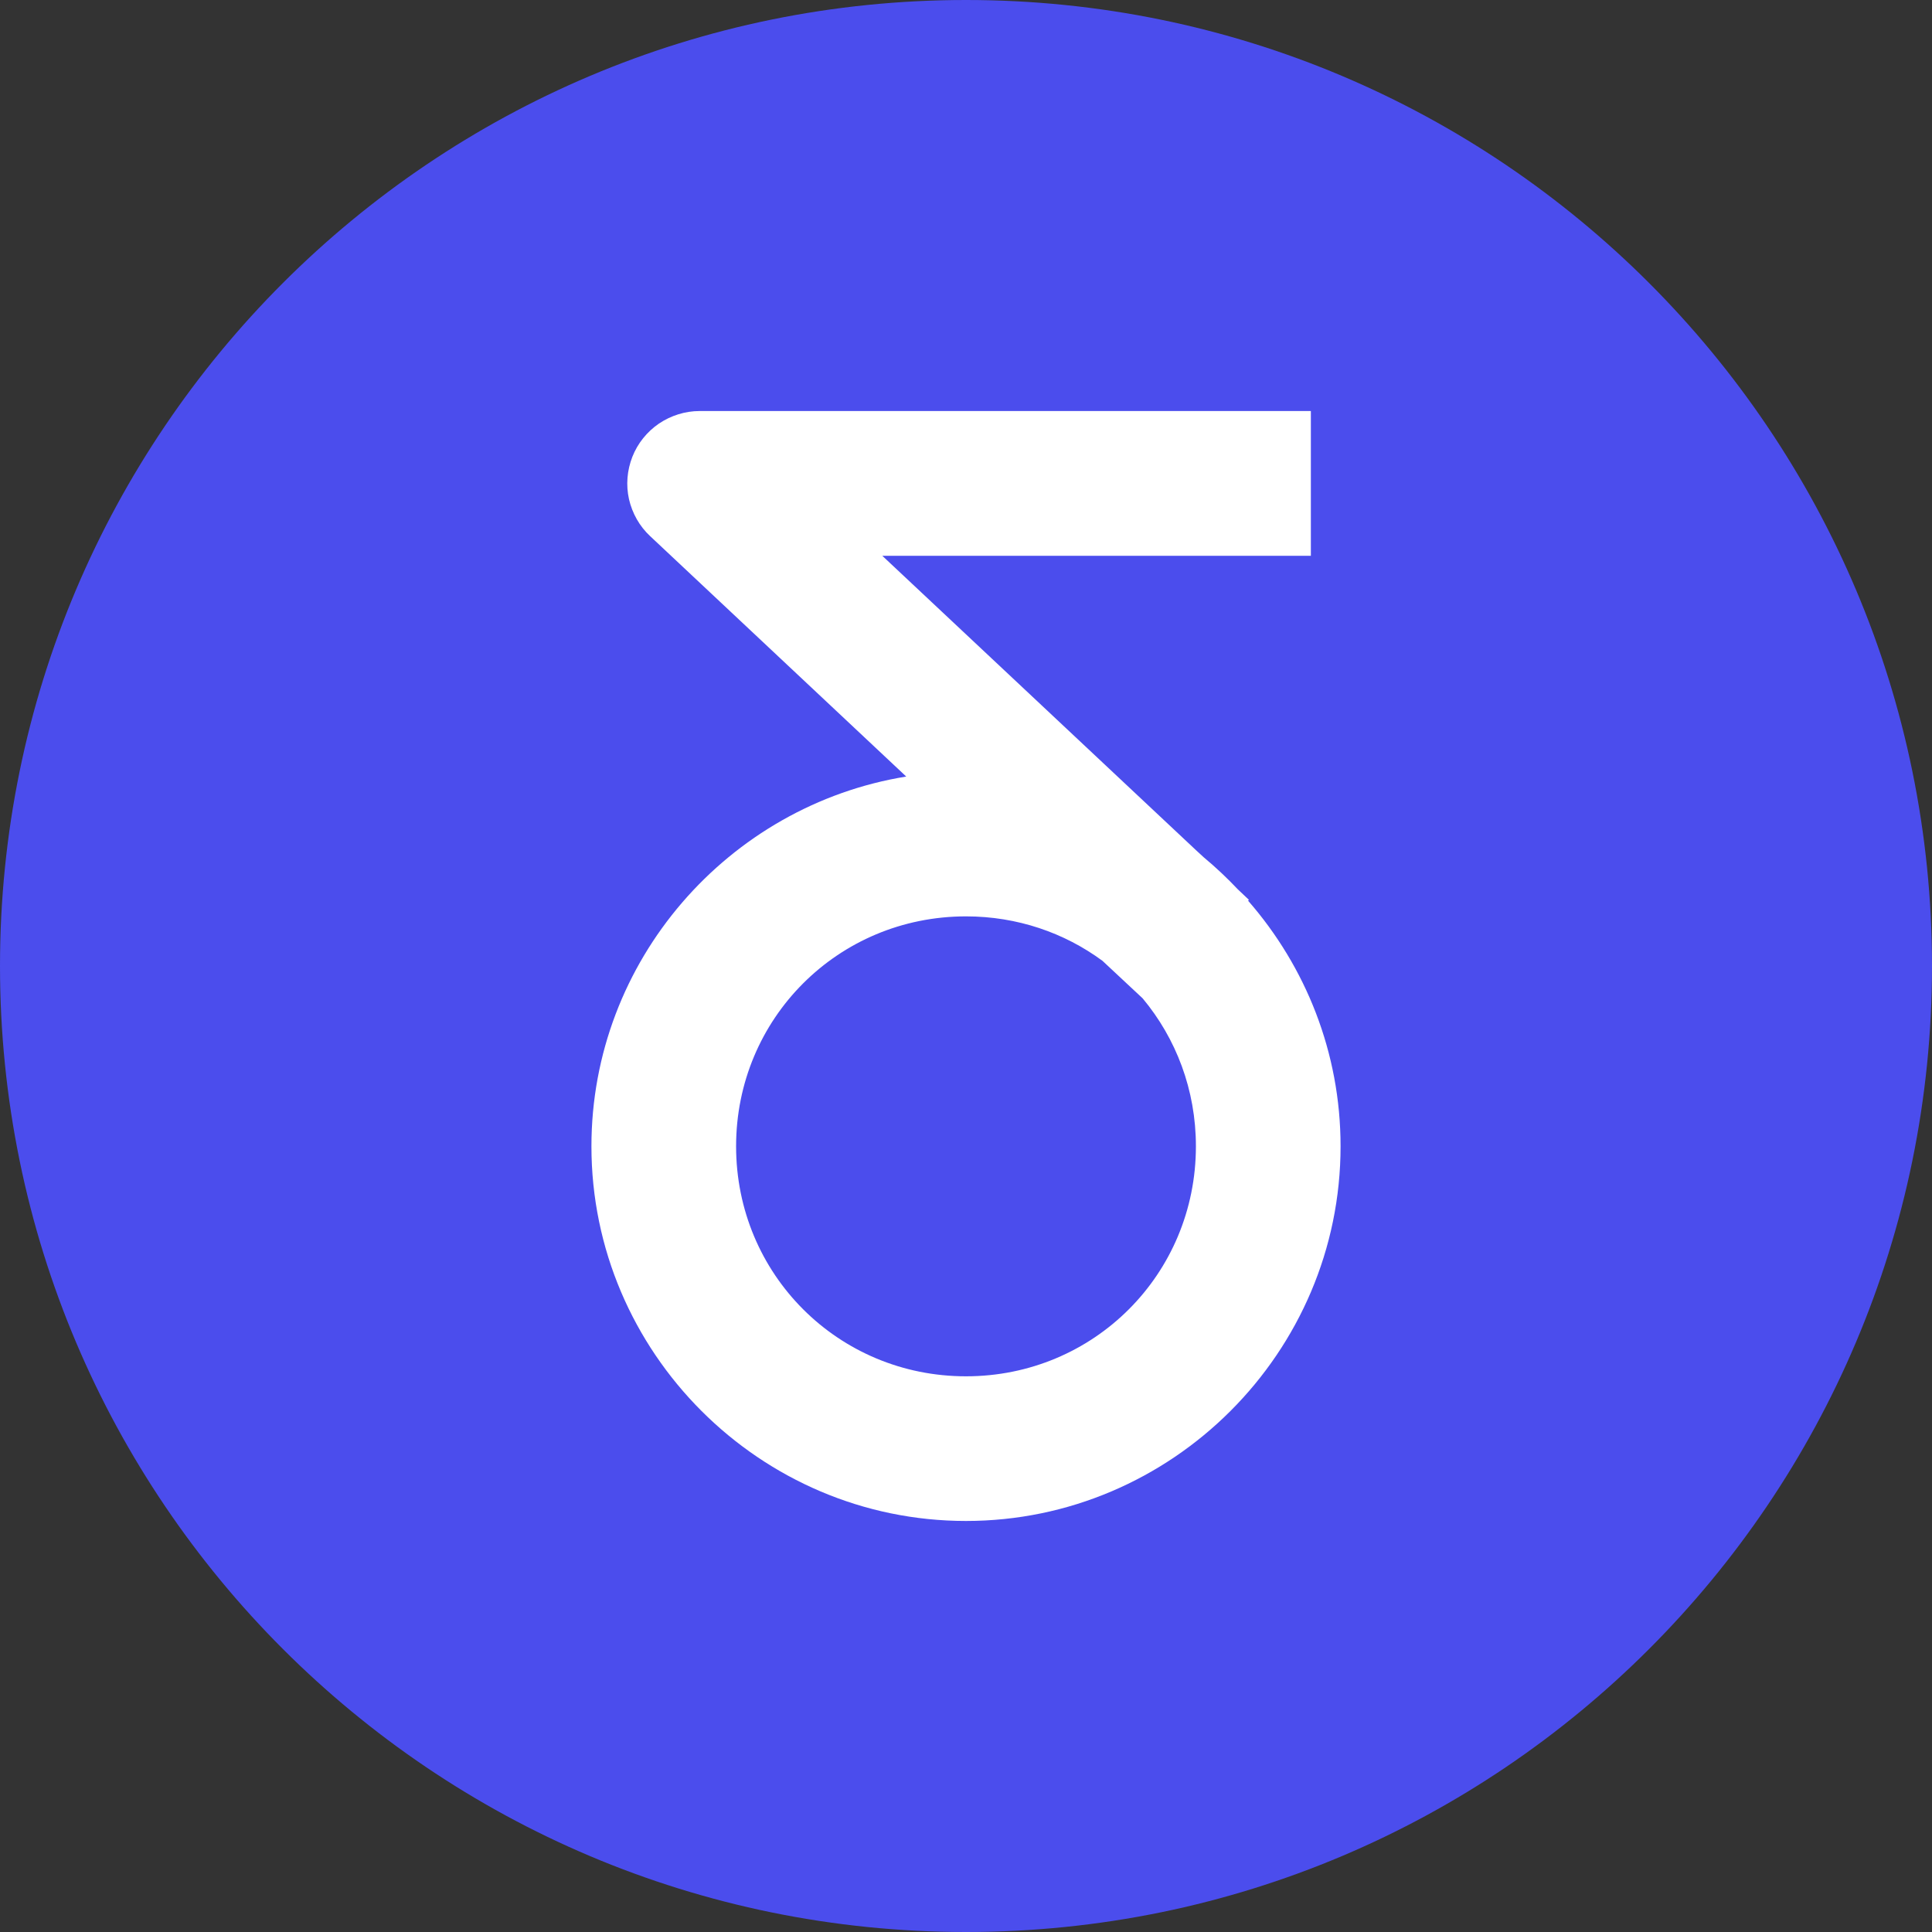
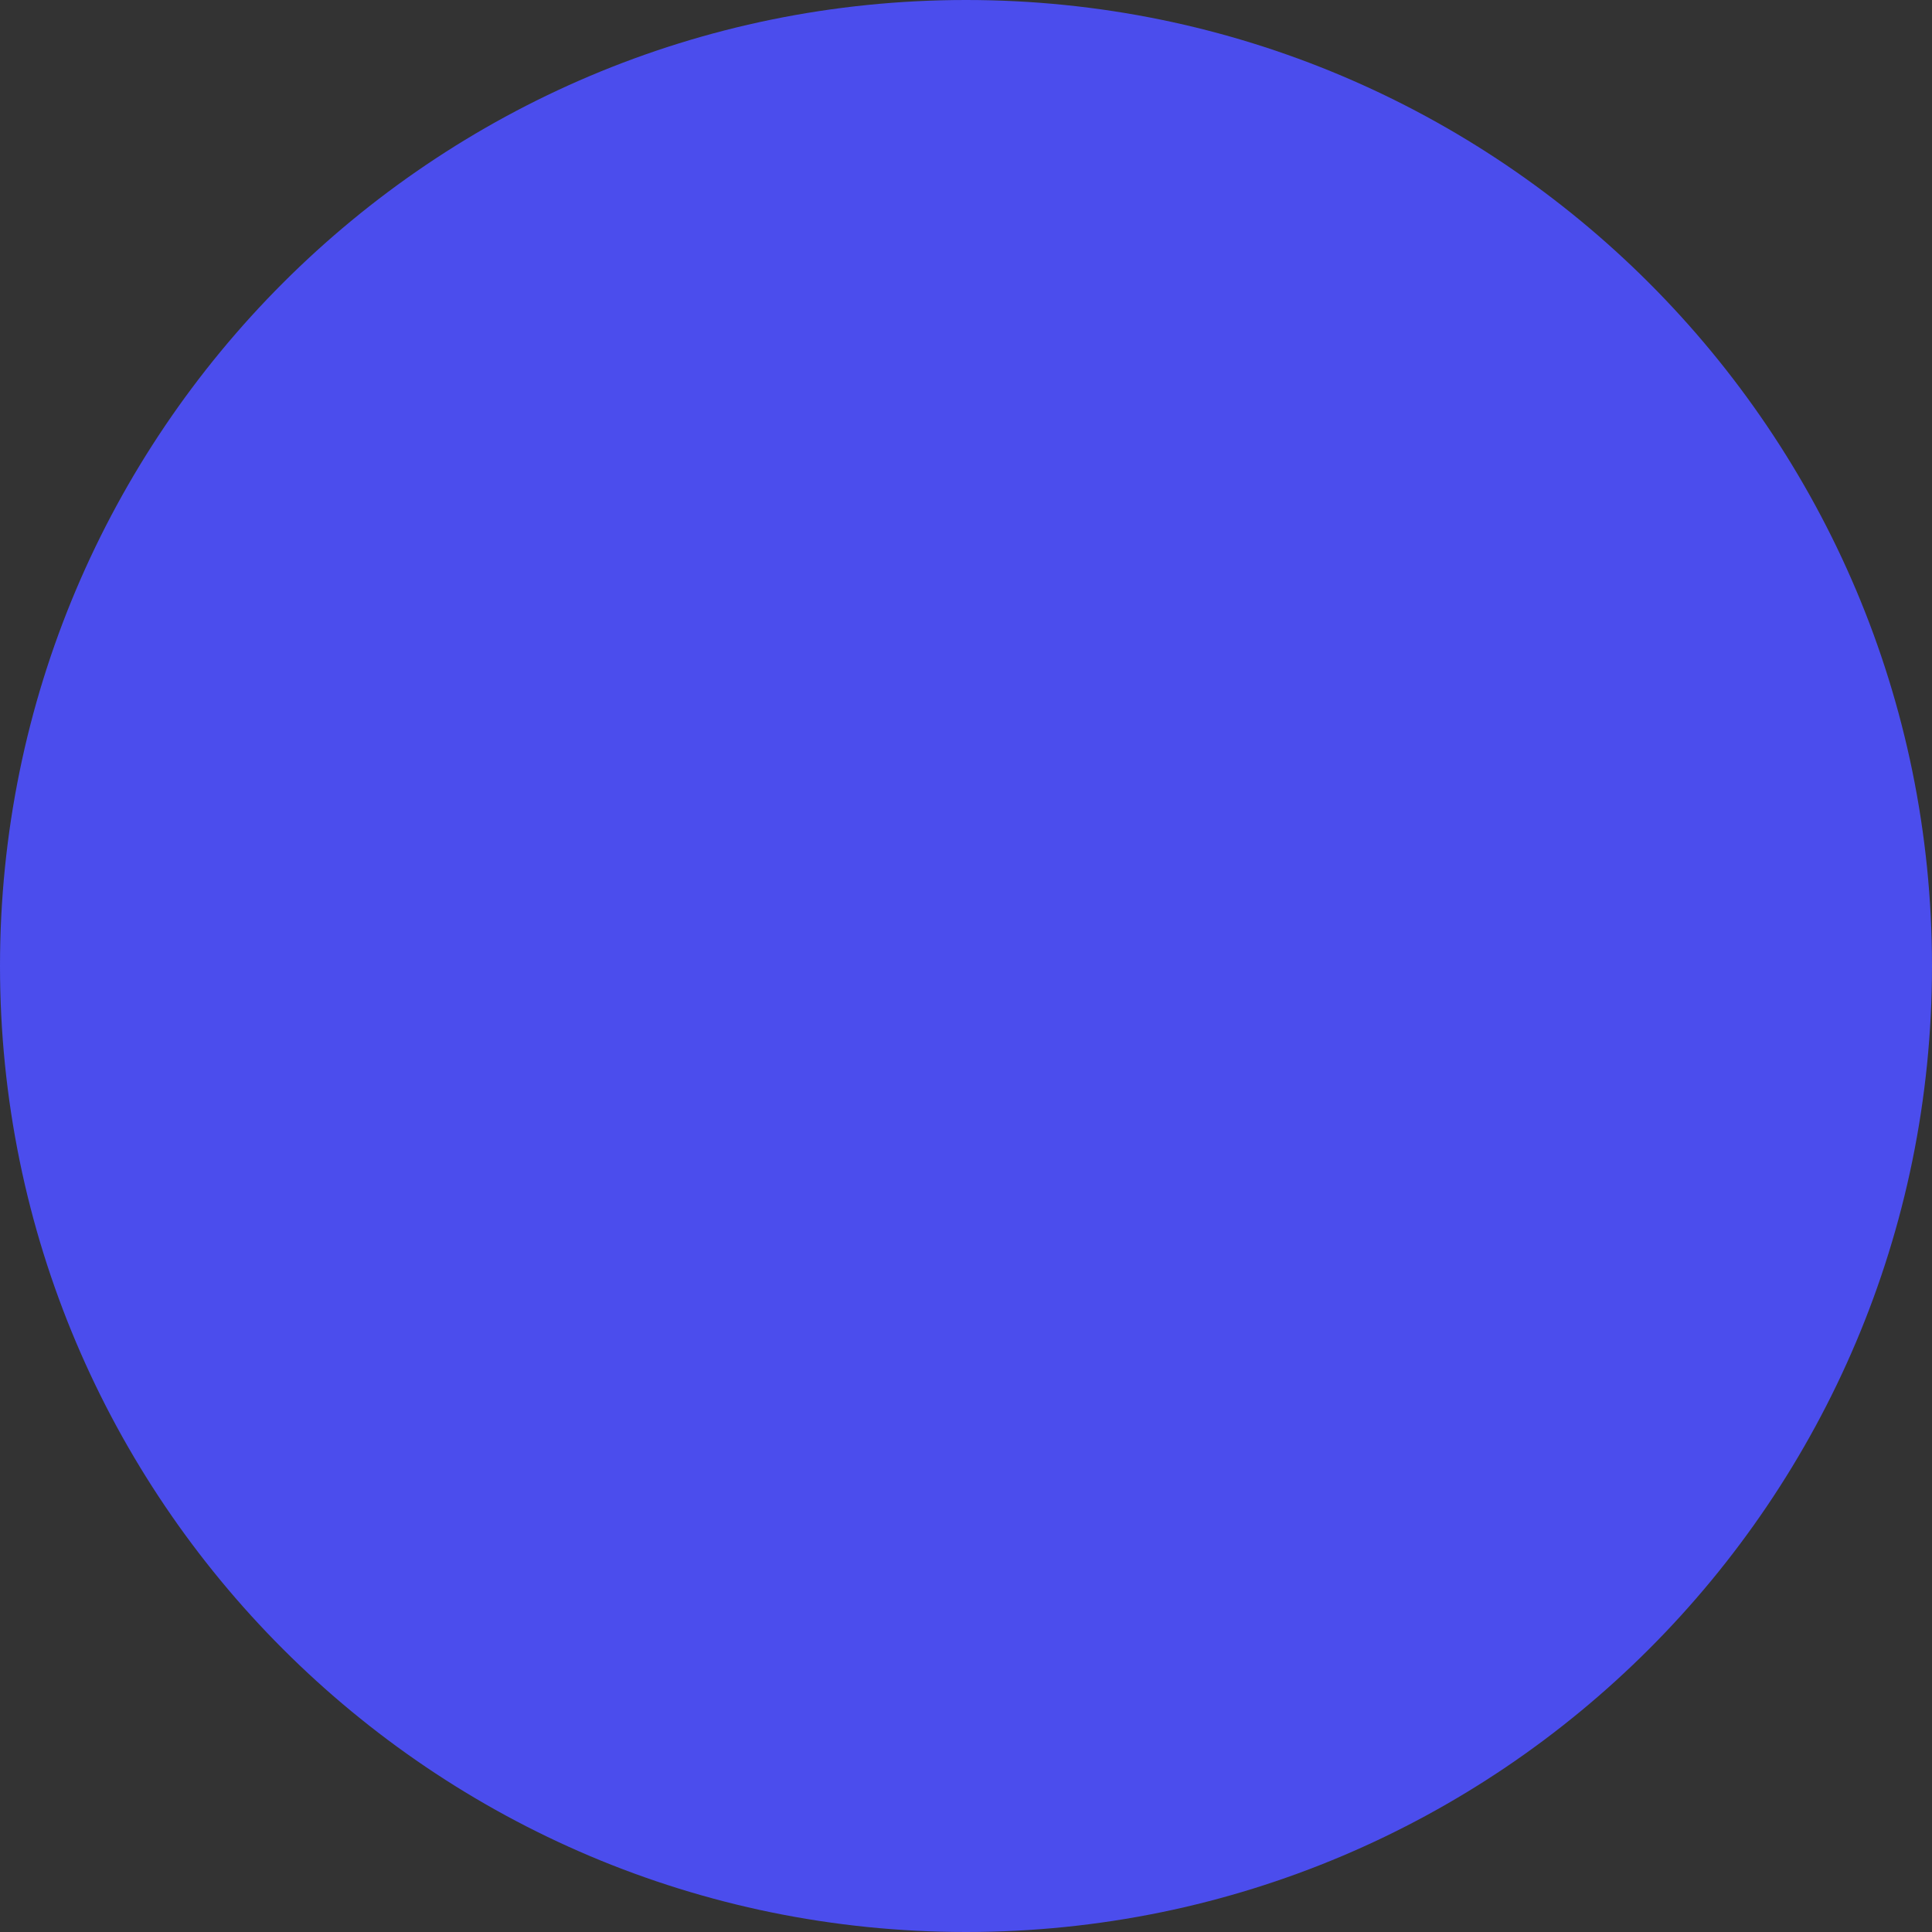
<svg xmlns="http://www.w3.org/2000/svg" width="16" height="16" viewBox="0 0 16 16" fill="none">
  <rect x="0" y="0" width="16" height="16" fill="#333333" stroke="none" />
  <path d="M8 16C12.418 16 16 12.418 16 8C16 3.582 12.418 0 8 0C3.582 0 0 3.582 0 8C0 12.418 3.582 16 8 16Z" fill="#4B4DED" />
-   <path d="M5.794 3.404C5.674 3.404 5.557 3.441 5.457 3.508C5.358 3.576 5.281 3.671 5.237 3.783C5.193 3.895 5.183 4.017 5.209 4.134C5.236 4.251 5.296 4.358 5.384 4.44L7.505 6.431C6.032 6.67 4.898 7.955 4.898 9.493C4.898 11.2 6.294 12.596 8 12.596C9.706 12.596 11.102 11.2 11.102 9.493C11.102 8.717 10.813 8.005 10.336 7.459L10.343 7.452L10.252 7.366C10.163 7.272 10.069 7.183 9.969 7.1L9.906 7.042L7.307 4.603H10.257H10.856V3.404H10.257L5.794 3.404ZM8 7.589C8.425 7.589 8.815 7.725 9.13 7.957L9.463 8.268C9.739 8.599 9.904 9.025 9.904 9.493C9.904 10.552 9.059 11.398 8 11.398C6.941 11.398 6.096 10.552 6.096 9.493C6.096 8.435 6.941 7.589 8 7.589V7.589Z" fill="white" />
</svg>